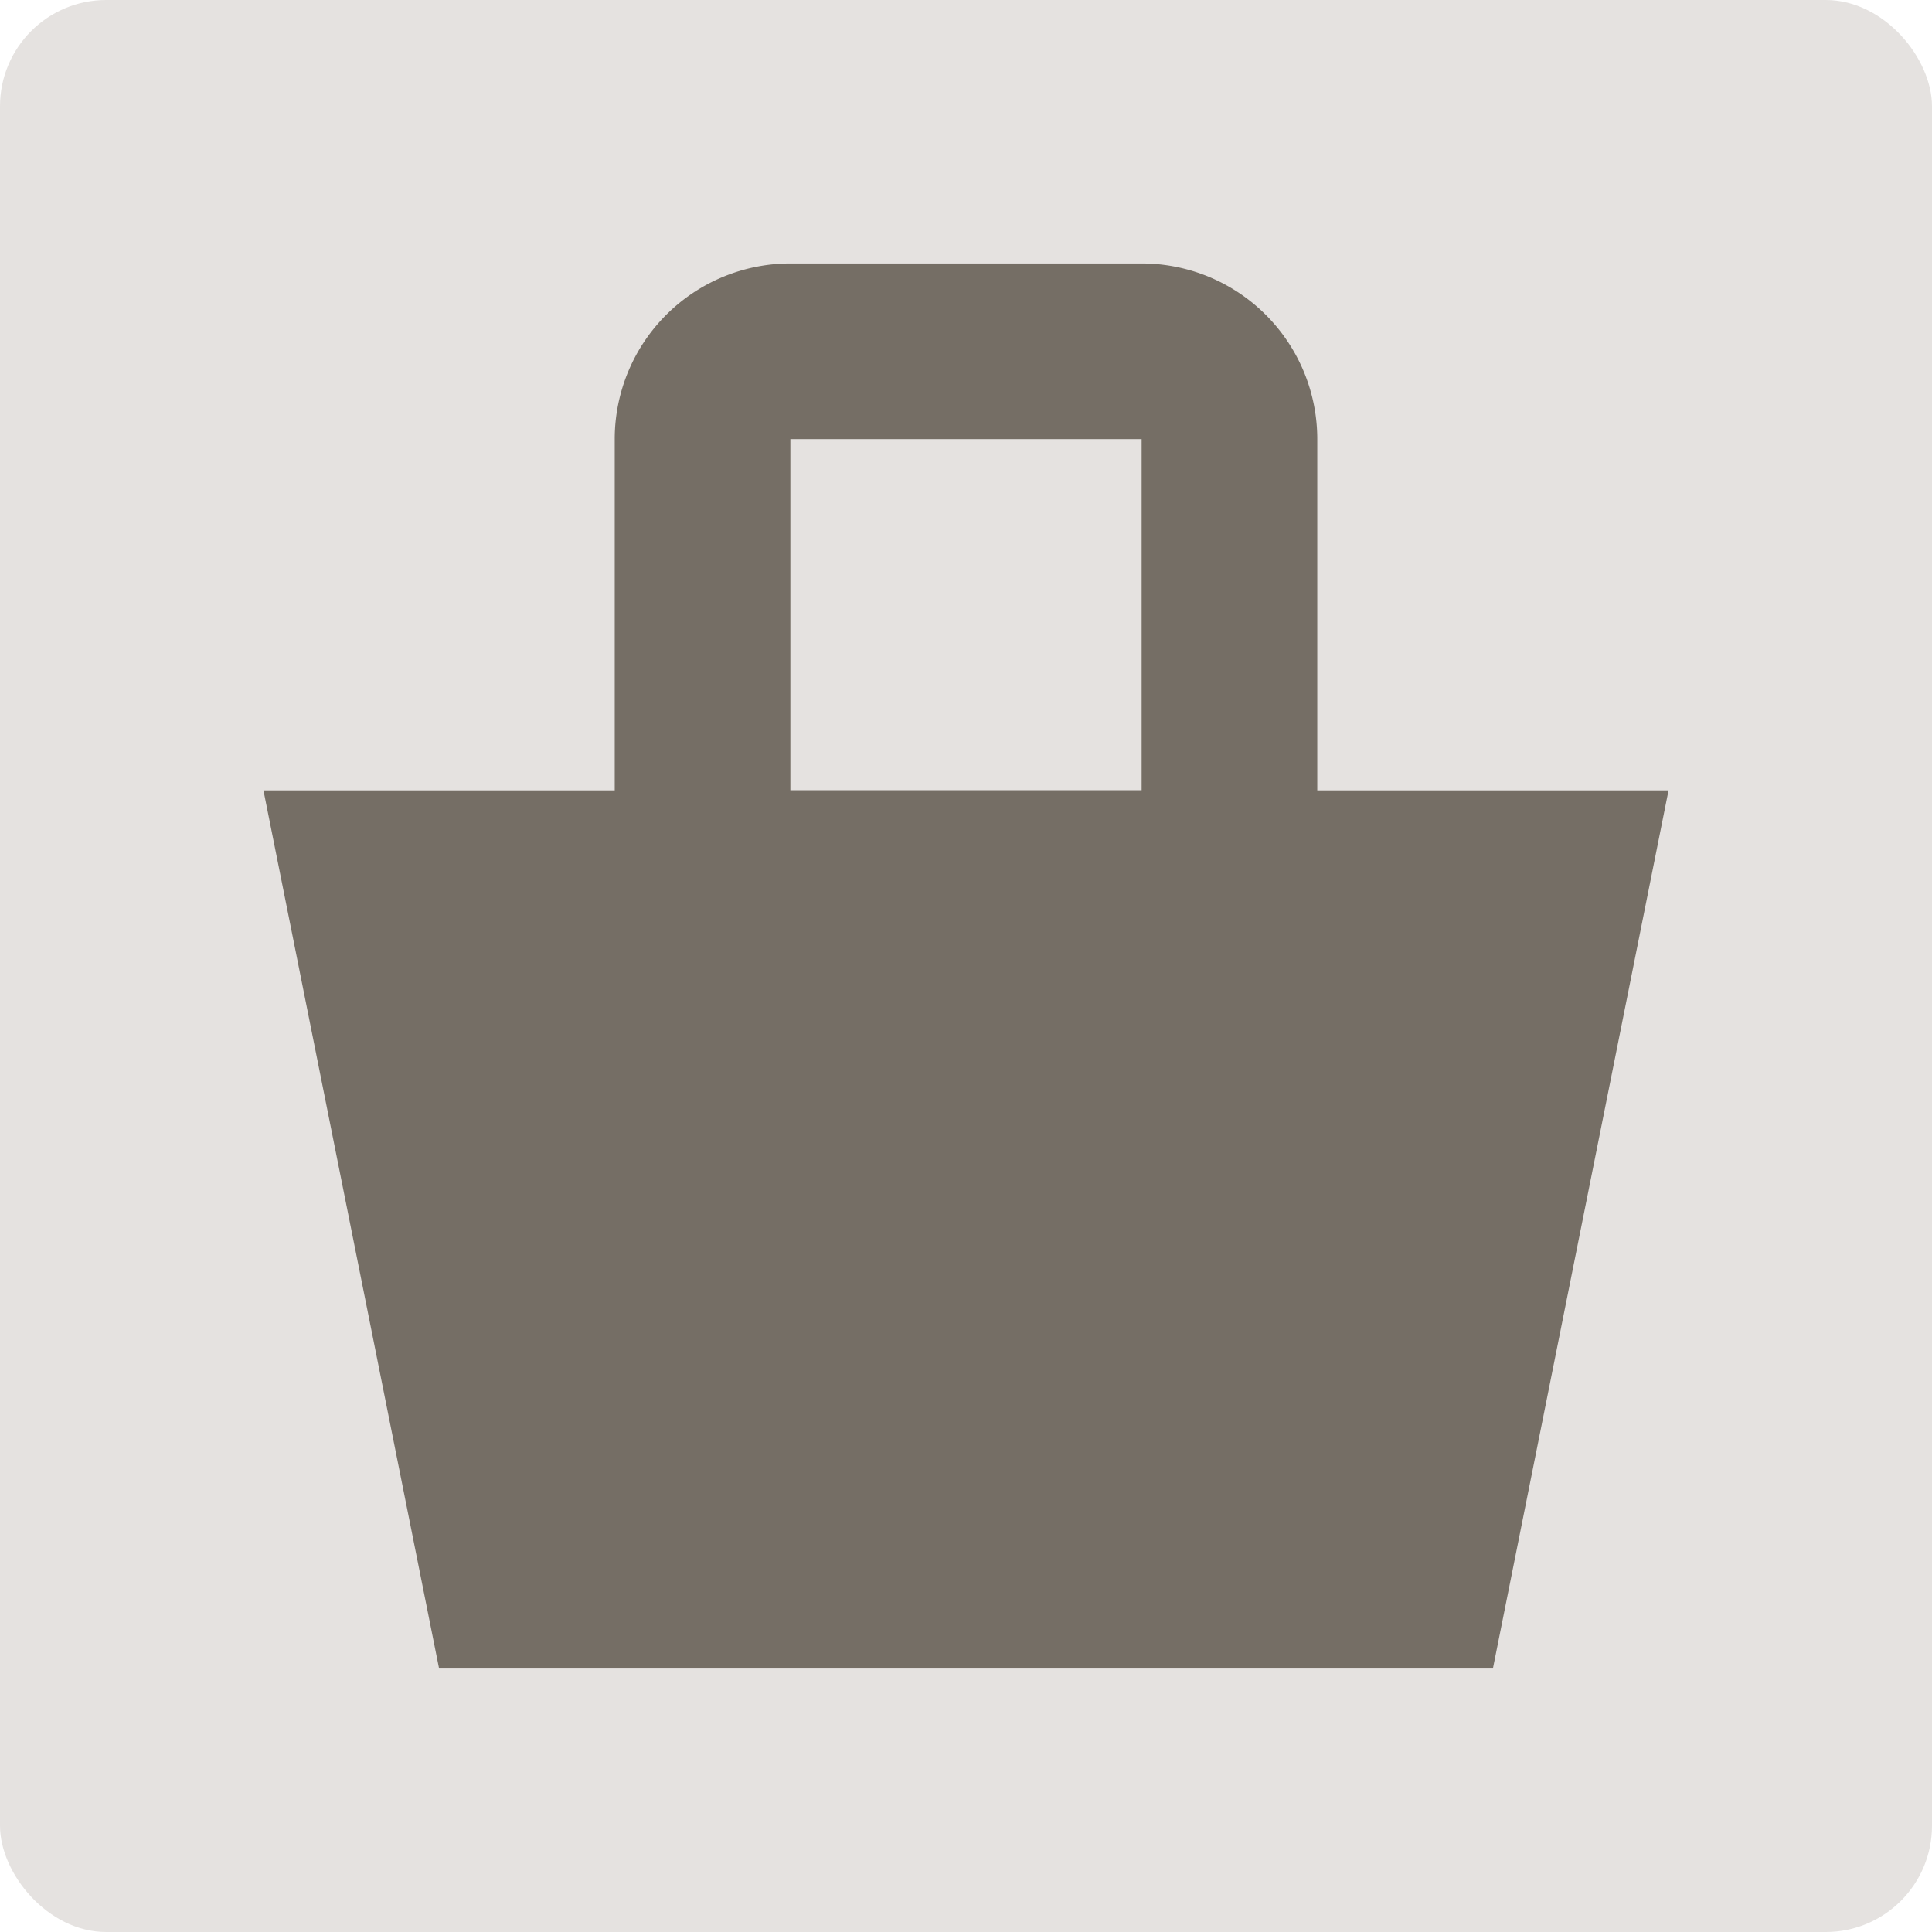
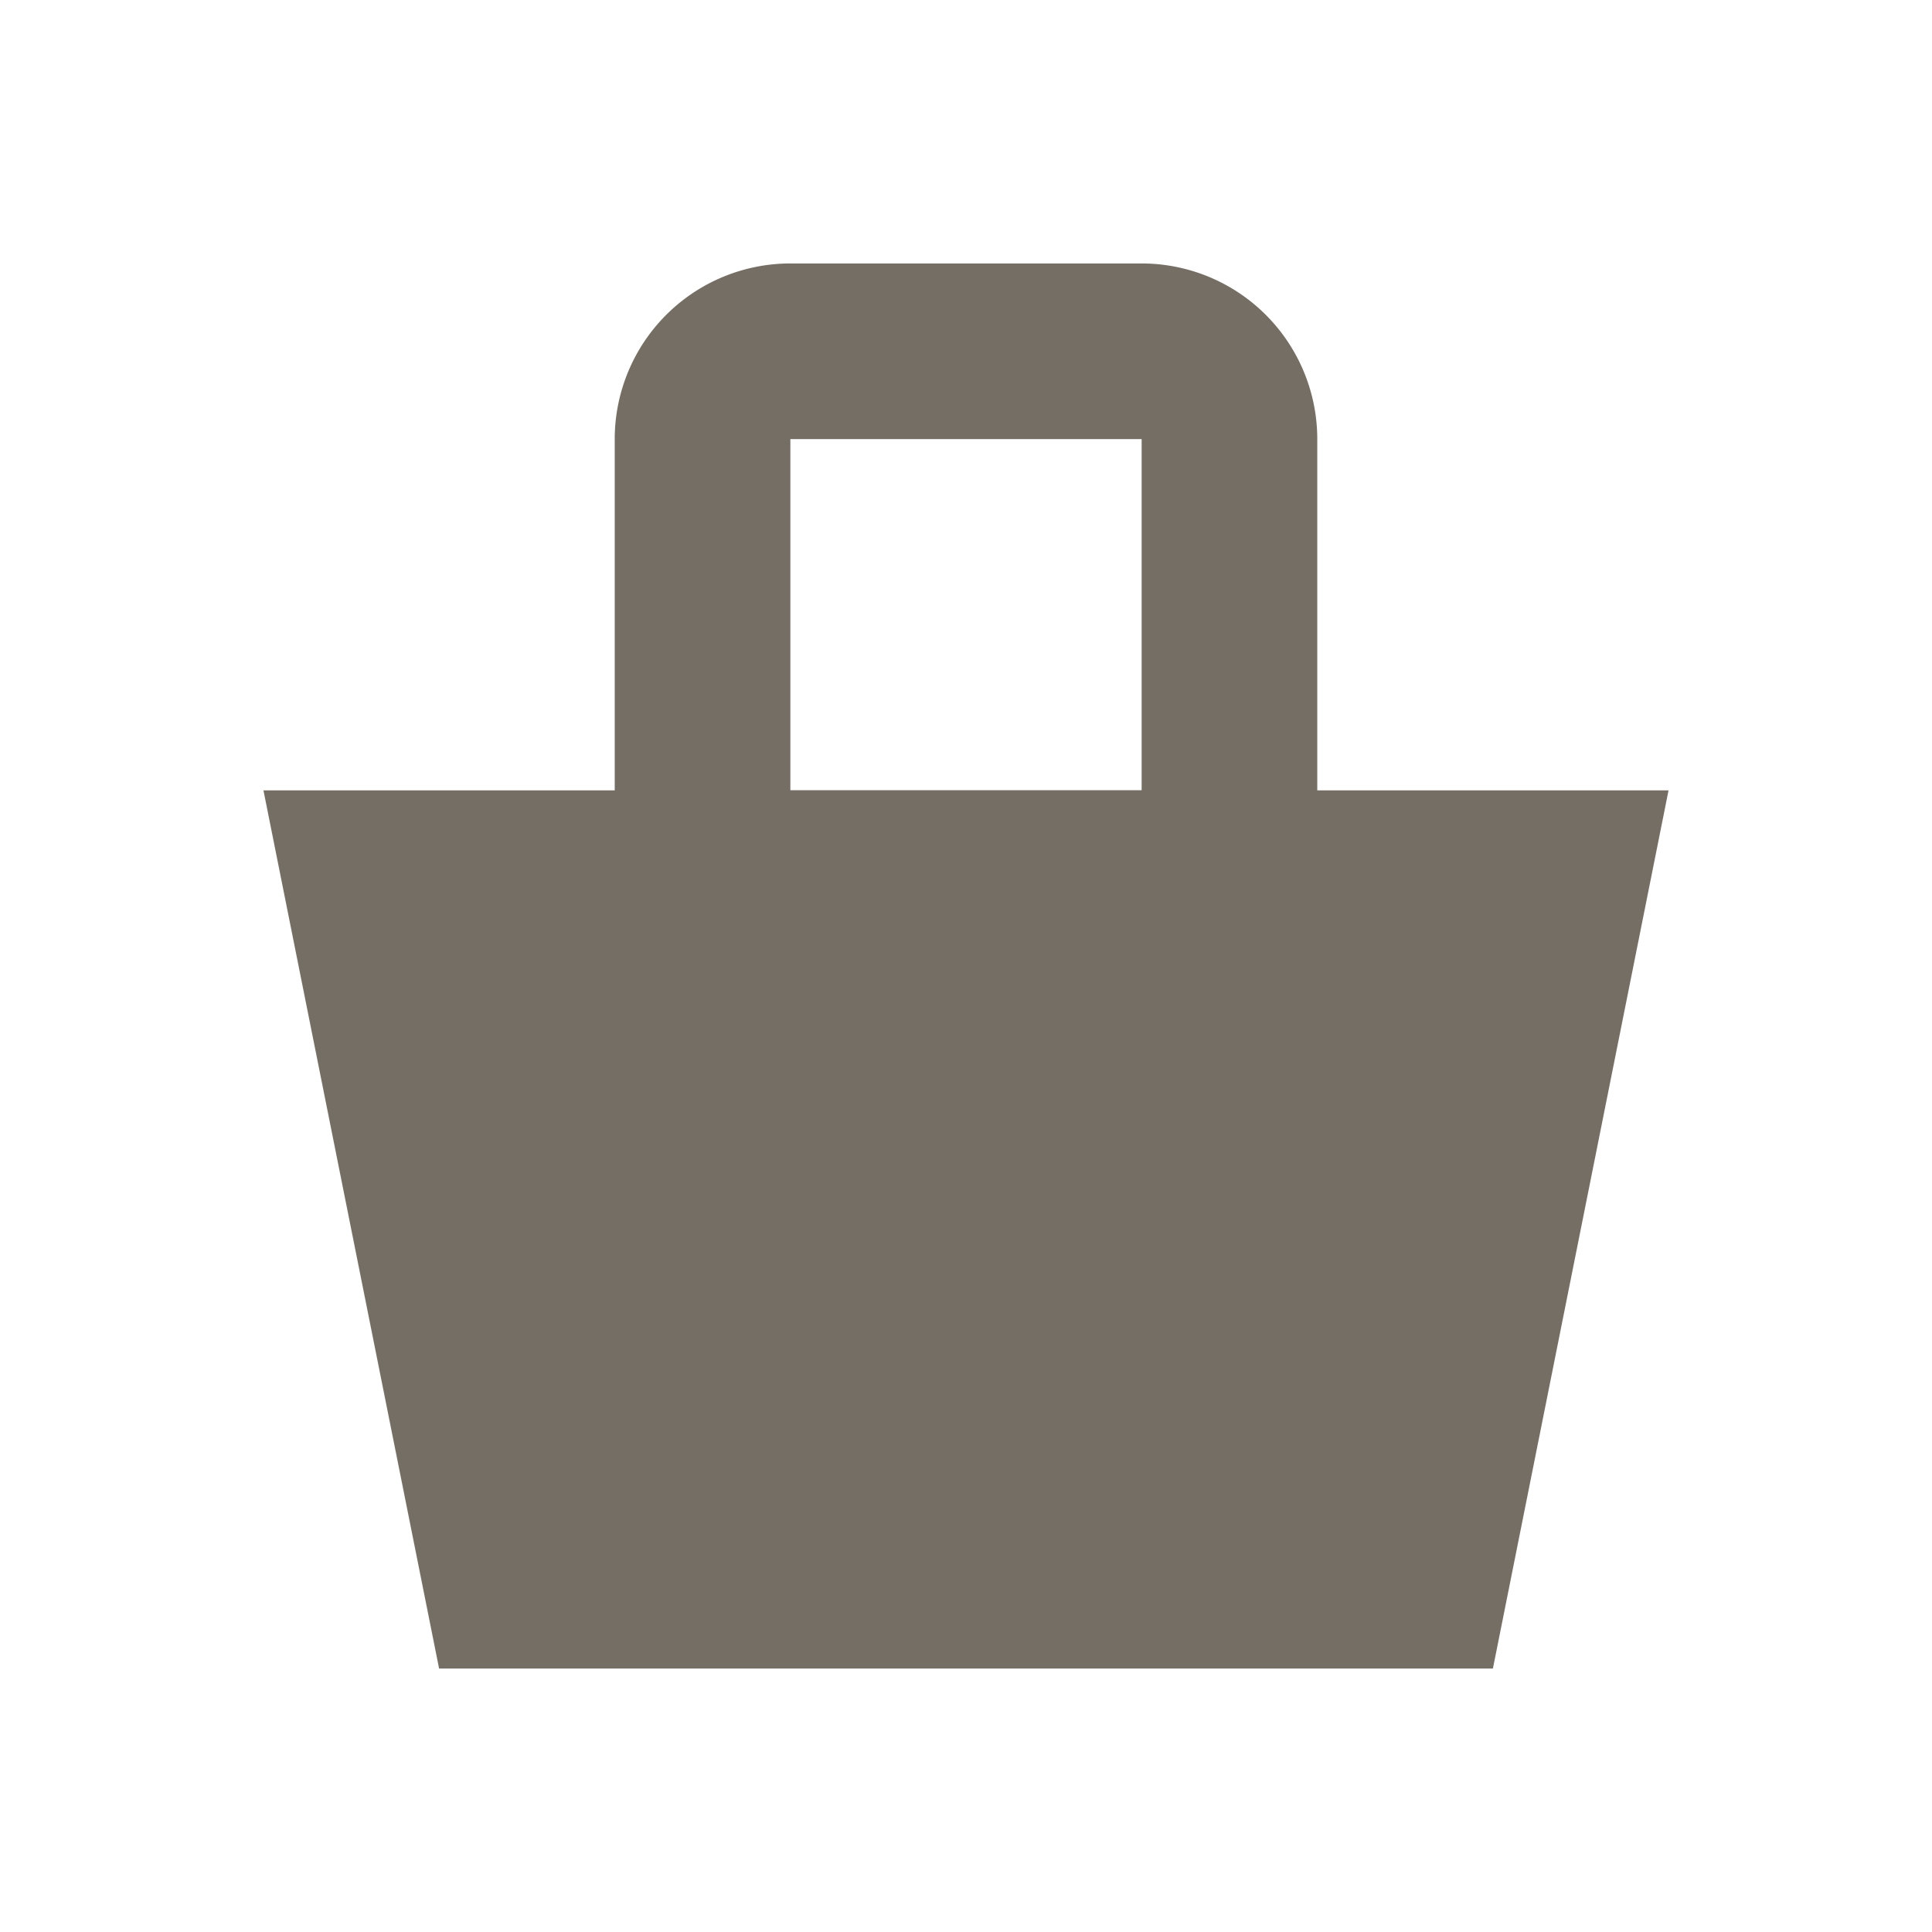
<svg xmlns="http://www.w3.org/2000/svg" viewBox="0 0 22 22">
  <defs>
    <style>.a{fill:#e5e2e0;}.b{fill:#756e65;}</style>
  </defs>
  <title>btn_ec</title>
-   <rect class="a" width="22" height="22" rx="1.21" ry="1.21" />
  <polygon class="b" points="17 19 5 19 3 9 19 9 17 19" />
  <path class="b" d="M13,5V9H9V5h4m0-2H9A2,2,0,0,0,7,5V9a2,2,0,0,0,2,2h4a2,2,0,0,0,2-2V5a2,2,0,0,0-2-2Z" />
</svg>